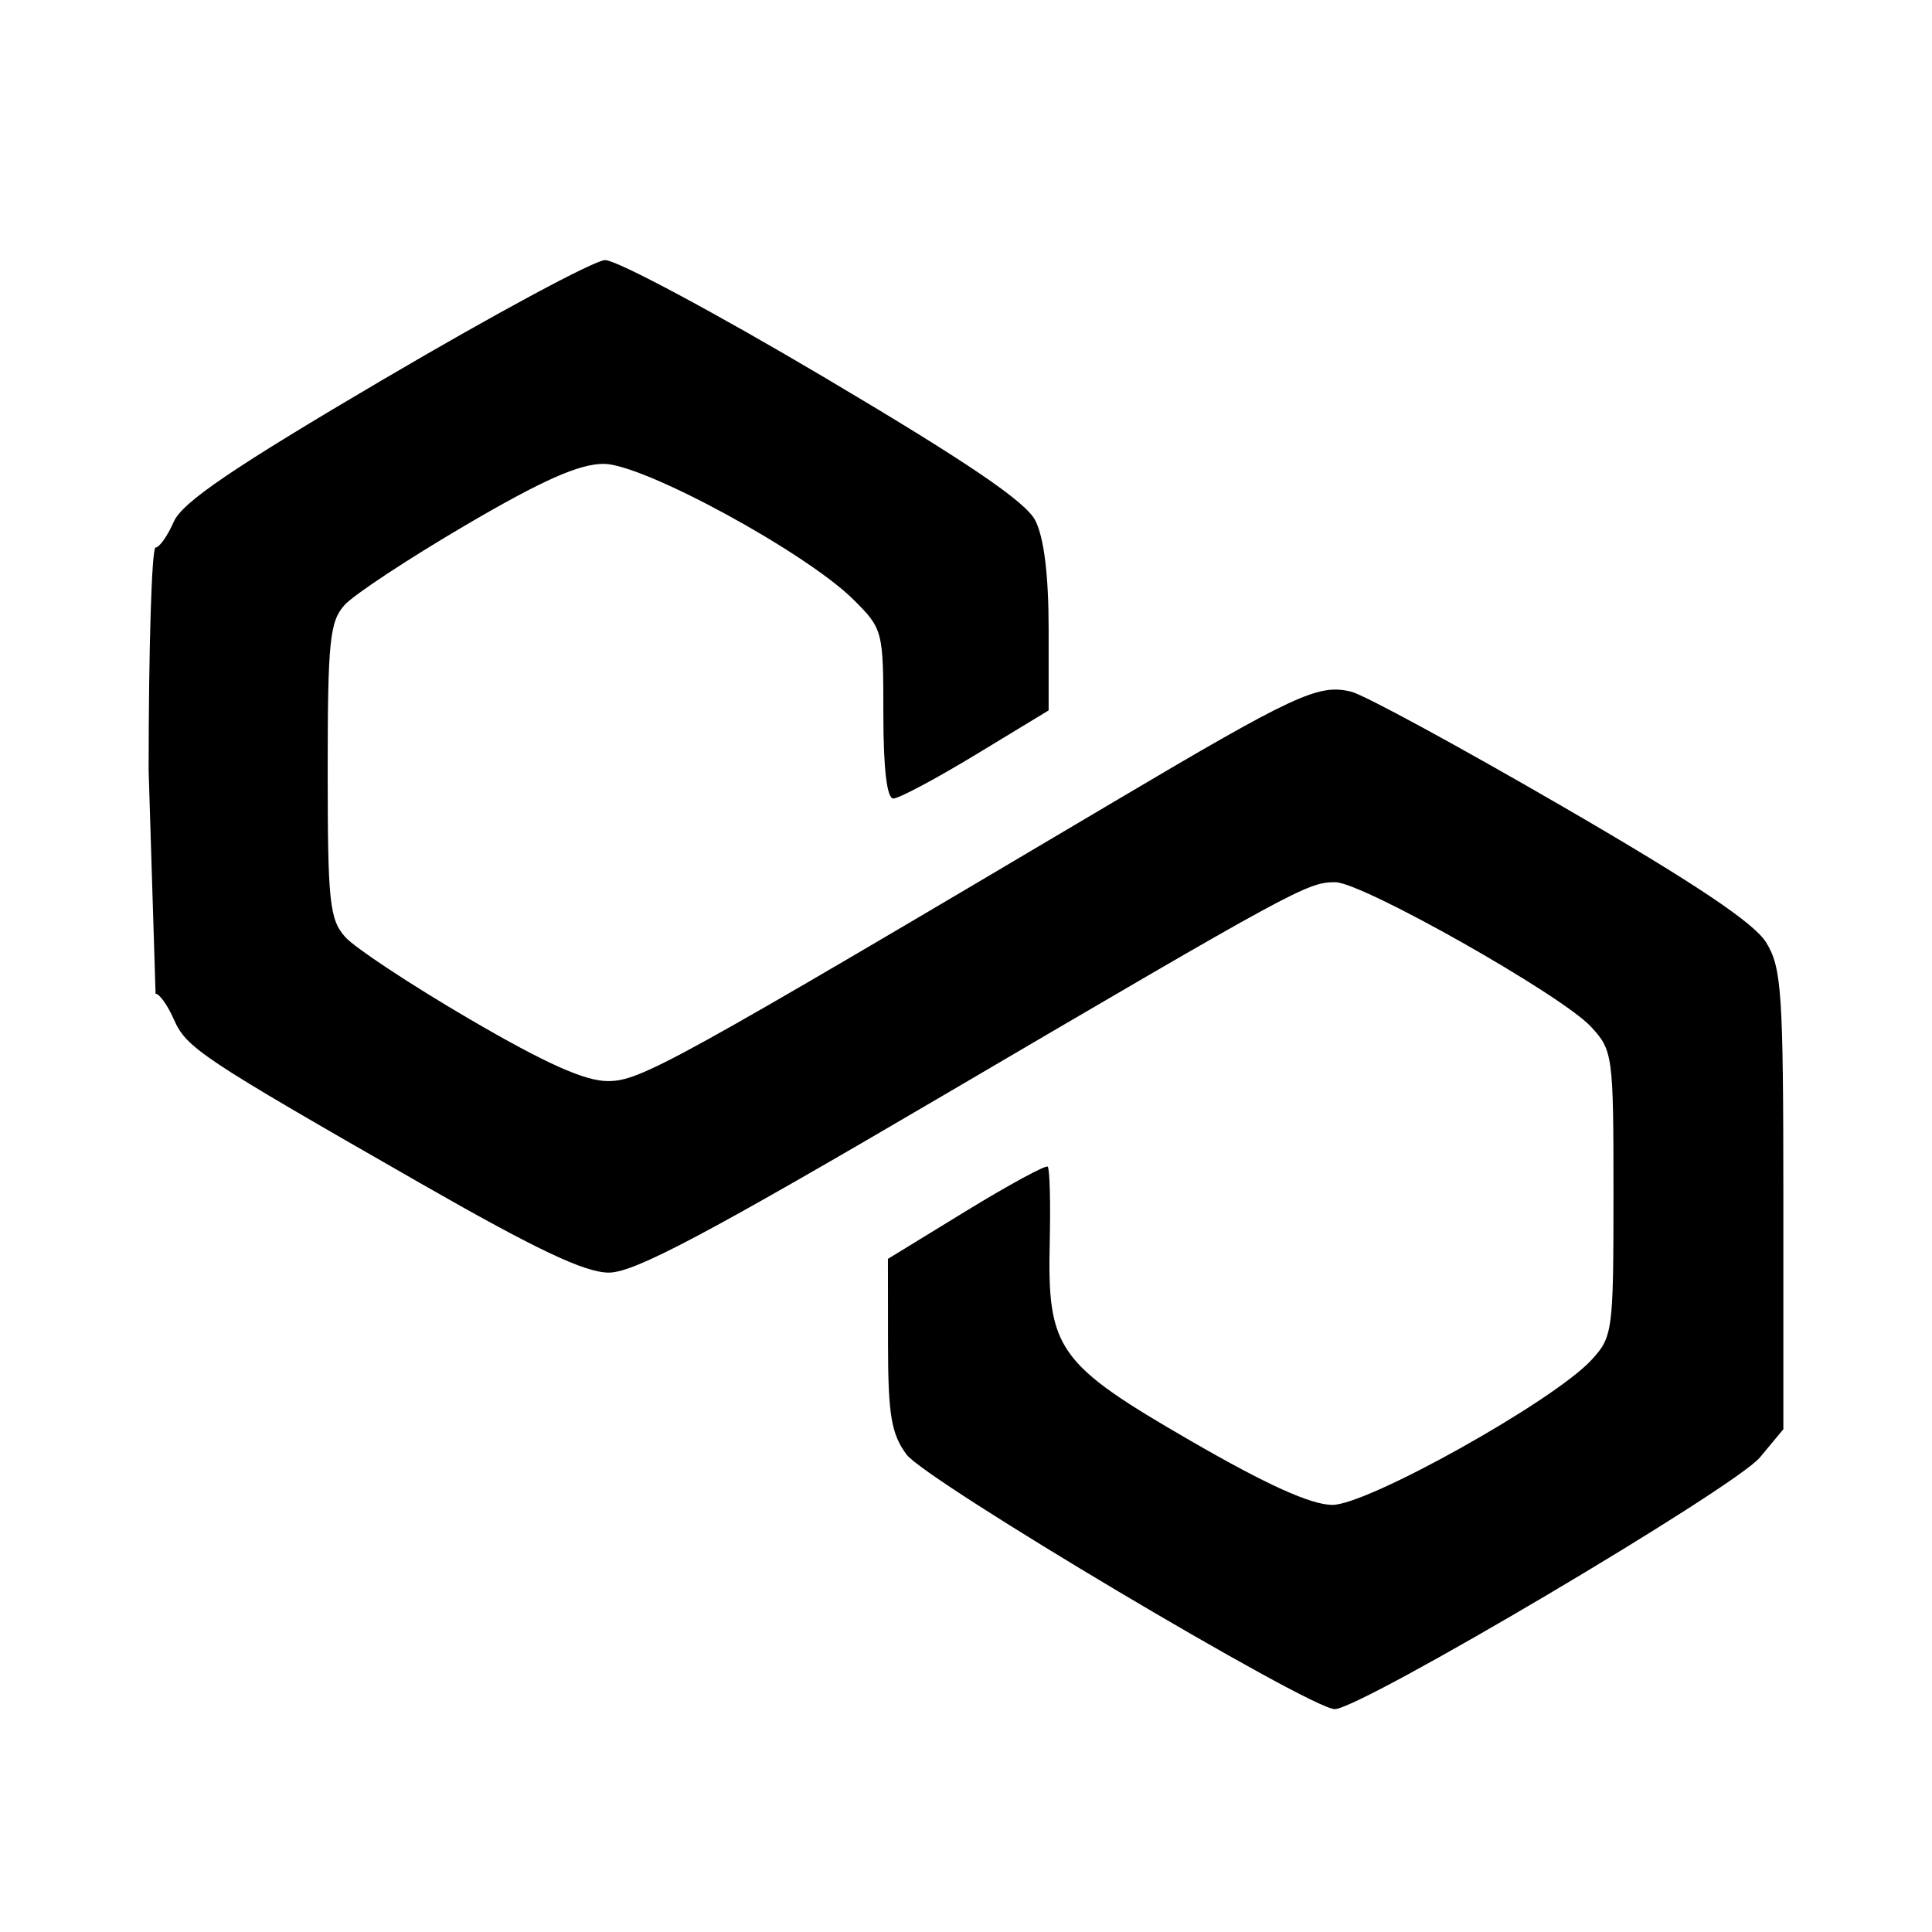
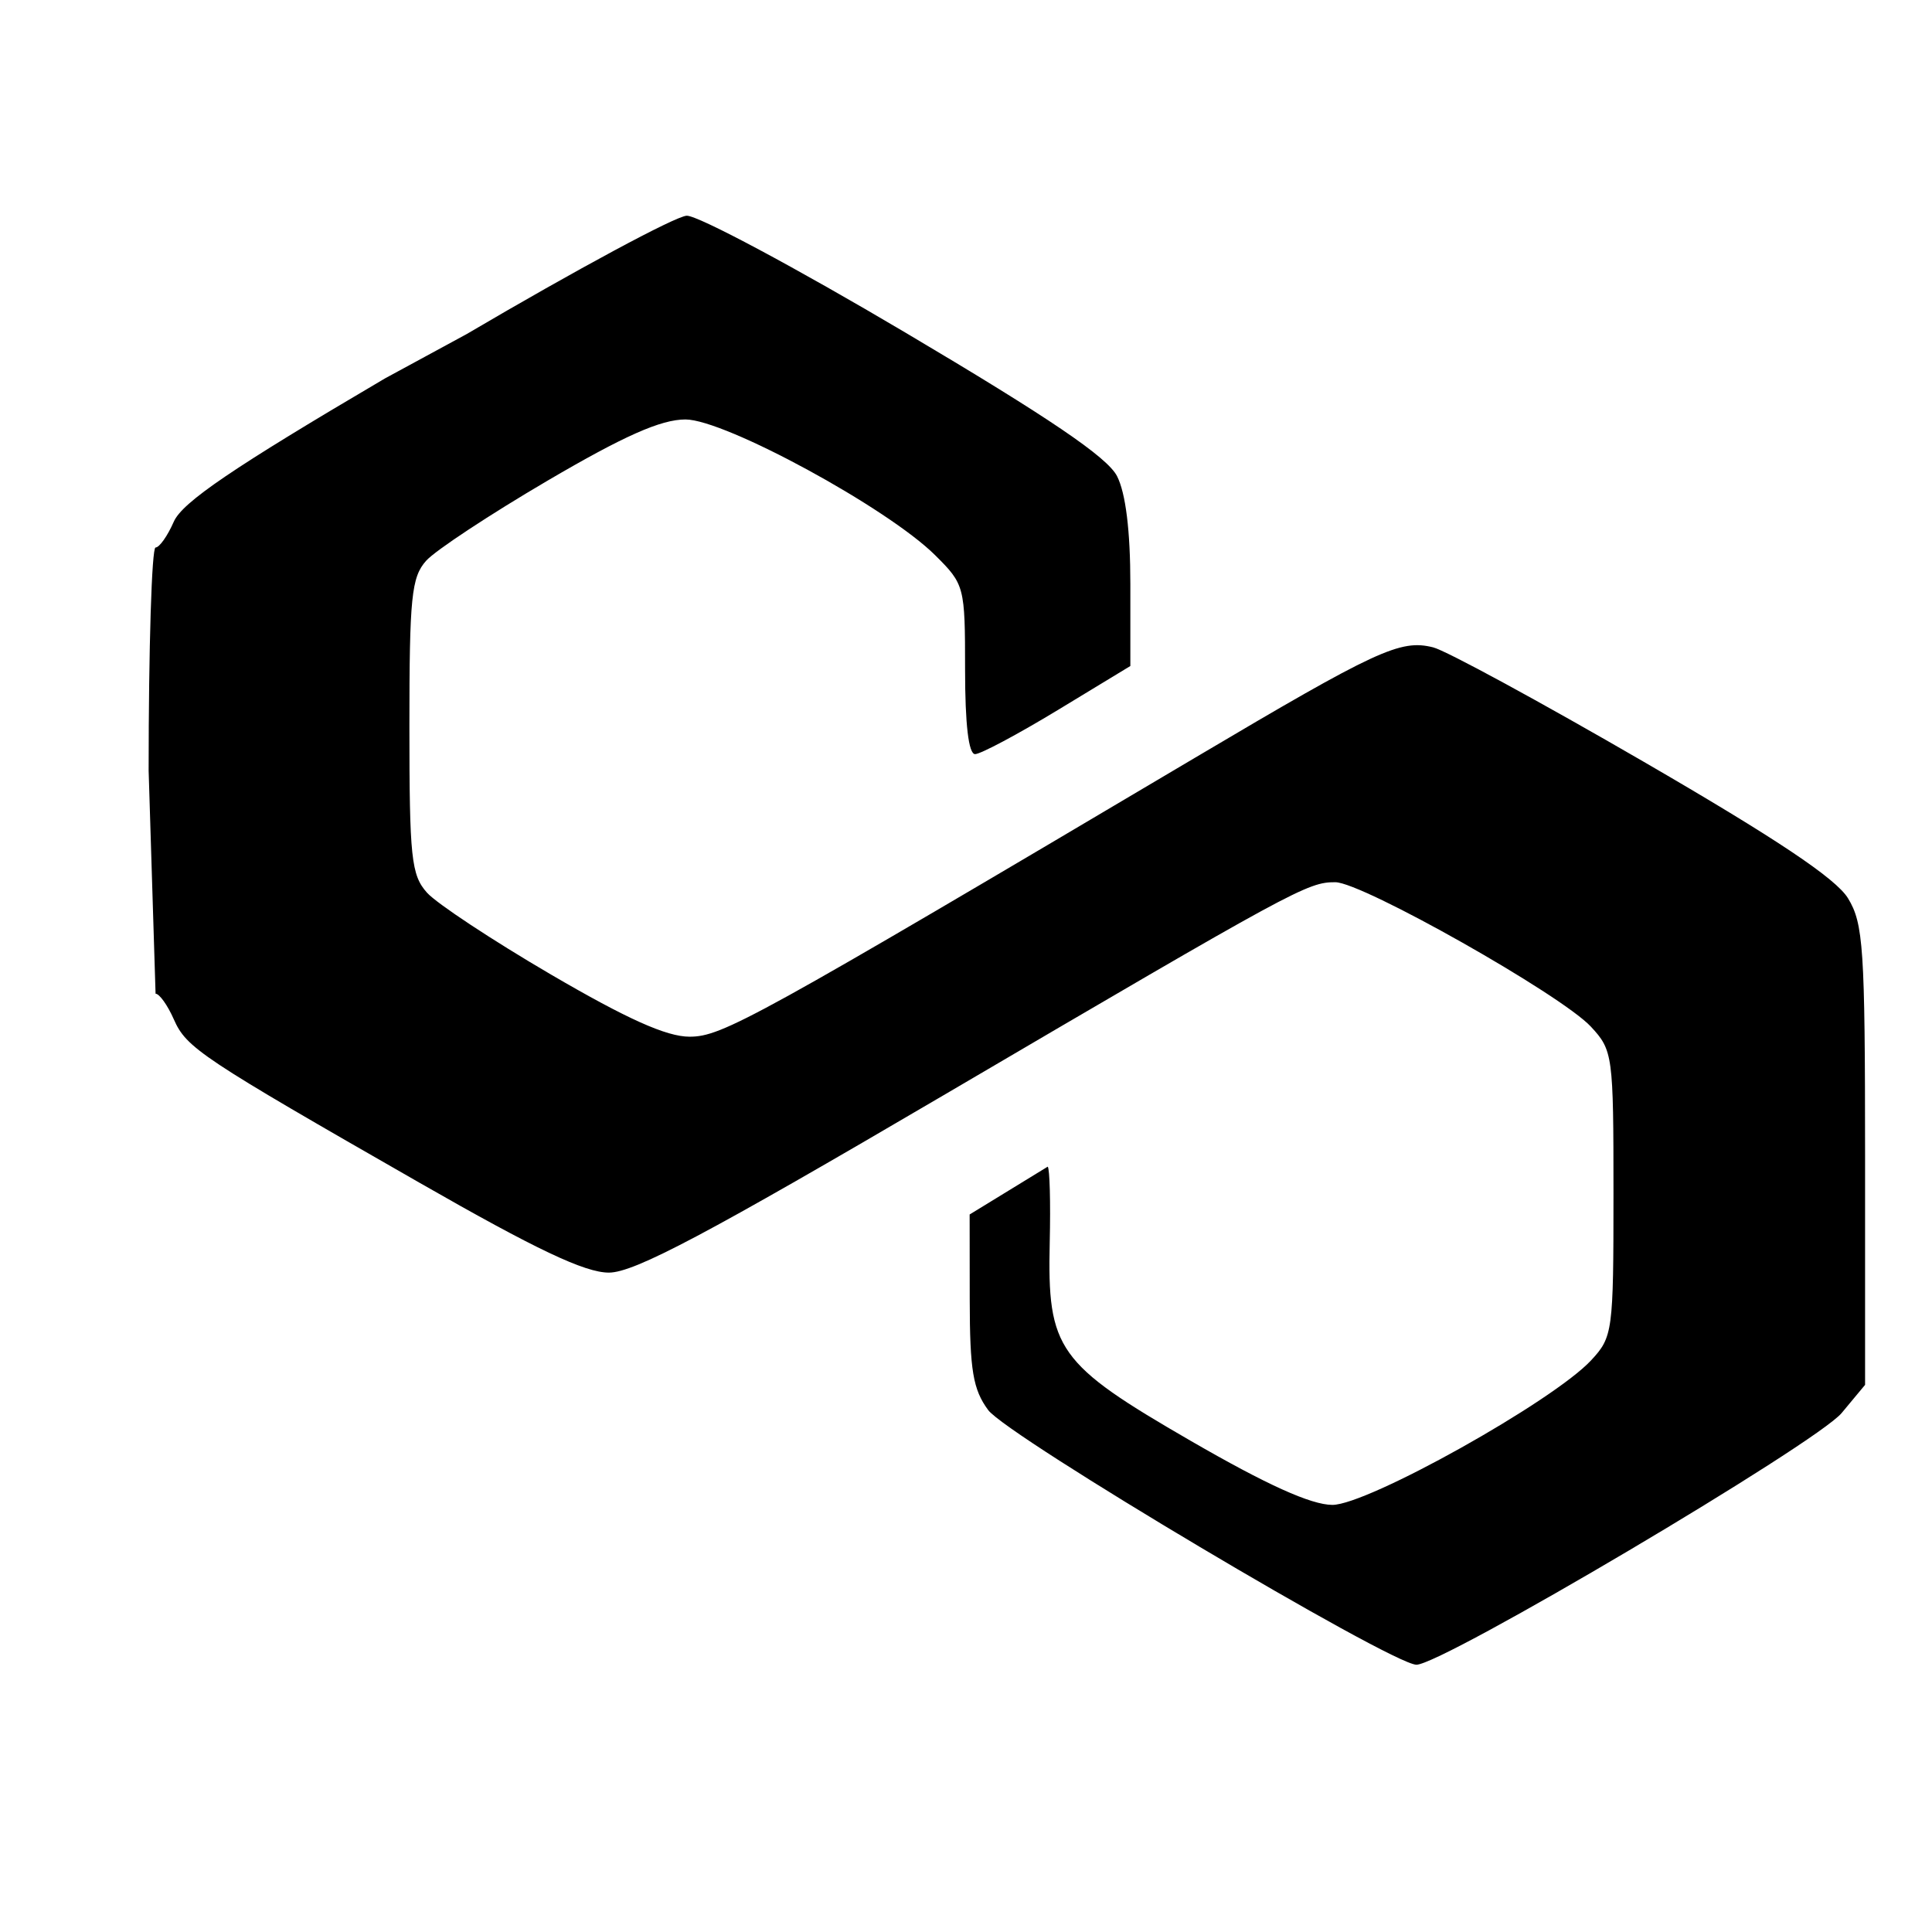
<svg xmlns="http://www.w3.org/2000/svg" width="44" height="44" fill="none">
-   <path fill-rule="evenodd" d="M8.766 8.619c-3.464 2.038-4.615 2.819-4.809 3.264-.141.322-.327.586-.414.586s-.158 2.287-.158 5.081l.158 5.081c.087 0 .274.262.415.582.288.655.611.869 5.606 3.729 2.644 1.514 3.754 2.041 4.303 2.041.58 0 2.225-.872 7.626-4.042 8.017-4.705 8.286-4.851 8.918-4.849.615.002 5.146 2.562 5.821 3.29.5.539.514.644.514 3.802 0 3.147-.016 3.264-.508 3.795-.87.937-5.096 3.298-5.896 3.294-.487-.003-1.491-.457-3.218-1.455-3.043-1.76-3.273-2.083-3.217-4.526.021-.905 0-1.68-.046-1.722s-.883.413-1.861 1.011l-1.778 1.089.002 1.944c.002 1.61.075 2.042.42 2.51.439.595 9.16 5.782 9.751 5.8.566.017 9.112-5.041 9.687-5.733l.533-.641v-5.224c-.001-4.724-.038-5.284-.39-5.859-.276-.45-1.63-1.355-4.653-3.108-2.345-1.36-4.503-2.533-4.795-2.605-.749-.187-1.276.058-5.417 2.511-10.08 5.973-10.774 6.356-11.517 6.356-.523.001-1.424-.404-3.155-1.415-1.333-.779-2.603-1.618-2.824-1.864-.359-.402-.401-.794-.401-3.791 0-2.939.046-3.395.382-3.77.21-.235 1.453-1.054 2.762-1.822 1.745-1.023 2.584-1.395 3.143-1.395.898 0 4.604 2.015 5.688 3.093.668.664.68.709.68 2.602 0 1.251.08 1.927.228 1.927.125 0 .973-.452 1.882-1.003l1.654-1.004v-1.865c0-1.215-.106-2.072-.303-2.459-.22-.431-1.543-1.328-4.823-3.271-2.485-1.472-4.725-2.67-4.978-2.66s-2.508 1.223-5.012 2.696z" fill="#000" />
+   <path fill-rule="evenodd" d="M8.766 8.619c-3.464 2.038-4.615 2.819-4.809 3.264-.141.322-.327.586-.414.586s-.158 2.287-.158 5.081l.158 5.081c.087 0 .274.262.415.582.288.655.611.869 5.606 3.729 2.644 1.514 3.754 2.041 4.303 2.041.58 0 2.225-.872 7.626-4.042 8.017-4.705 8.286-4.851 8.918-4.849.615.002 5.146 2.562 5.821 3.29.5.539.514.644.514 3.802 0 3.147-.016 3.264-.508 3.795-.87.937-5.096 3.298-5.896 3.294-.487-.003-1.491-.457-3.218-1.455-3.043-1.76-3.273-2.083-3.217-4.526.021-.905 0-1.68-.046-1.722l-1.778 1.089.002 1.944c.002 1.61.075 2.042.42 2.51.439.595 9.16 5.782 9.751 5.8.566.017 9.112-5.041 9.687-5.733l.533-.641v-5.224c-.001-4.724-.038-5.284-.39-5.859-.276-.45-1.63-1.355-4.653-3.108-2.345-1.36-4.503-2.533-4.795-2.605-.749-.187-1.276.058-5.417 2.511-10.08 5.973-10.774 6.356-11.517 6.356-.523.001-1.424-.404-3.155-1.415-1.333-.779-2.603-1.618-2.824-1.864-.359-.402-.401-.794-.401-3.791 0-2.939.046-3.395.382-3.77.21-.235 1.453-1.054 2.762-1.822 1.745-1.023 2.584-1.395 3.143-1.395.898 0 4.604 2.015 5.688 3.093.668.664.68.709.68 2.602 0 1.251.08 1.927.228 1.927.125 0 .973-.452 1.882-1.003l1.654-1.004v-1.865c0-1.215-.106-2.072-.303-2.459-.22-.431-1.543-1.328-4.823-3.271-2.485-1.472-4.725-2.67-4.978-2.66s-2.508 1.223-5.012 2.696z" fill="#000" />
</svg>